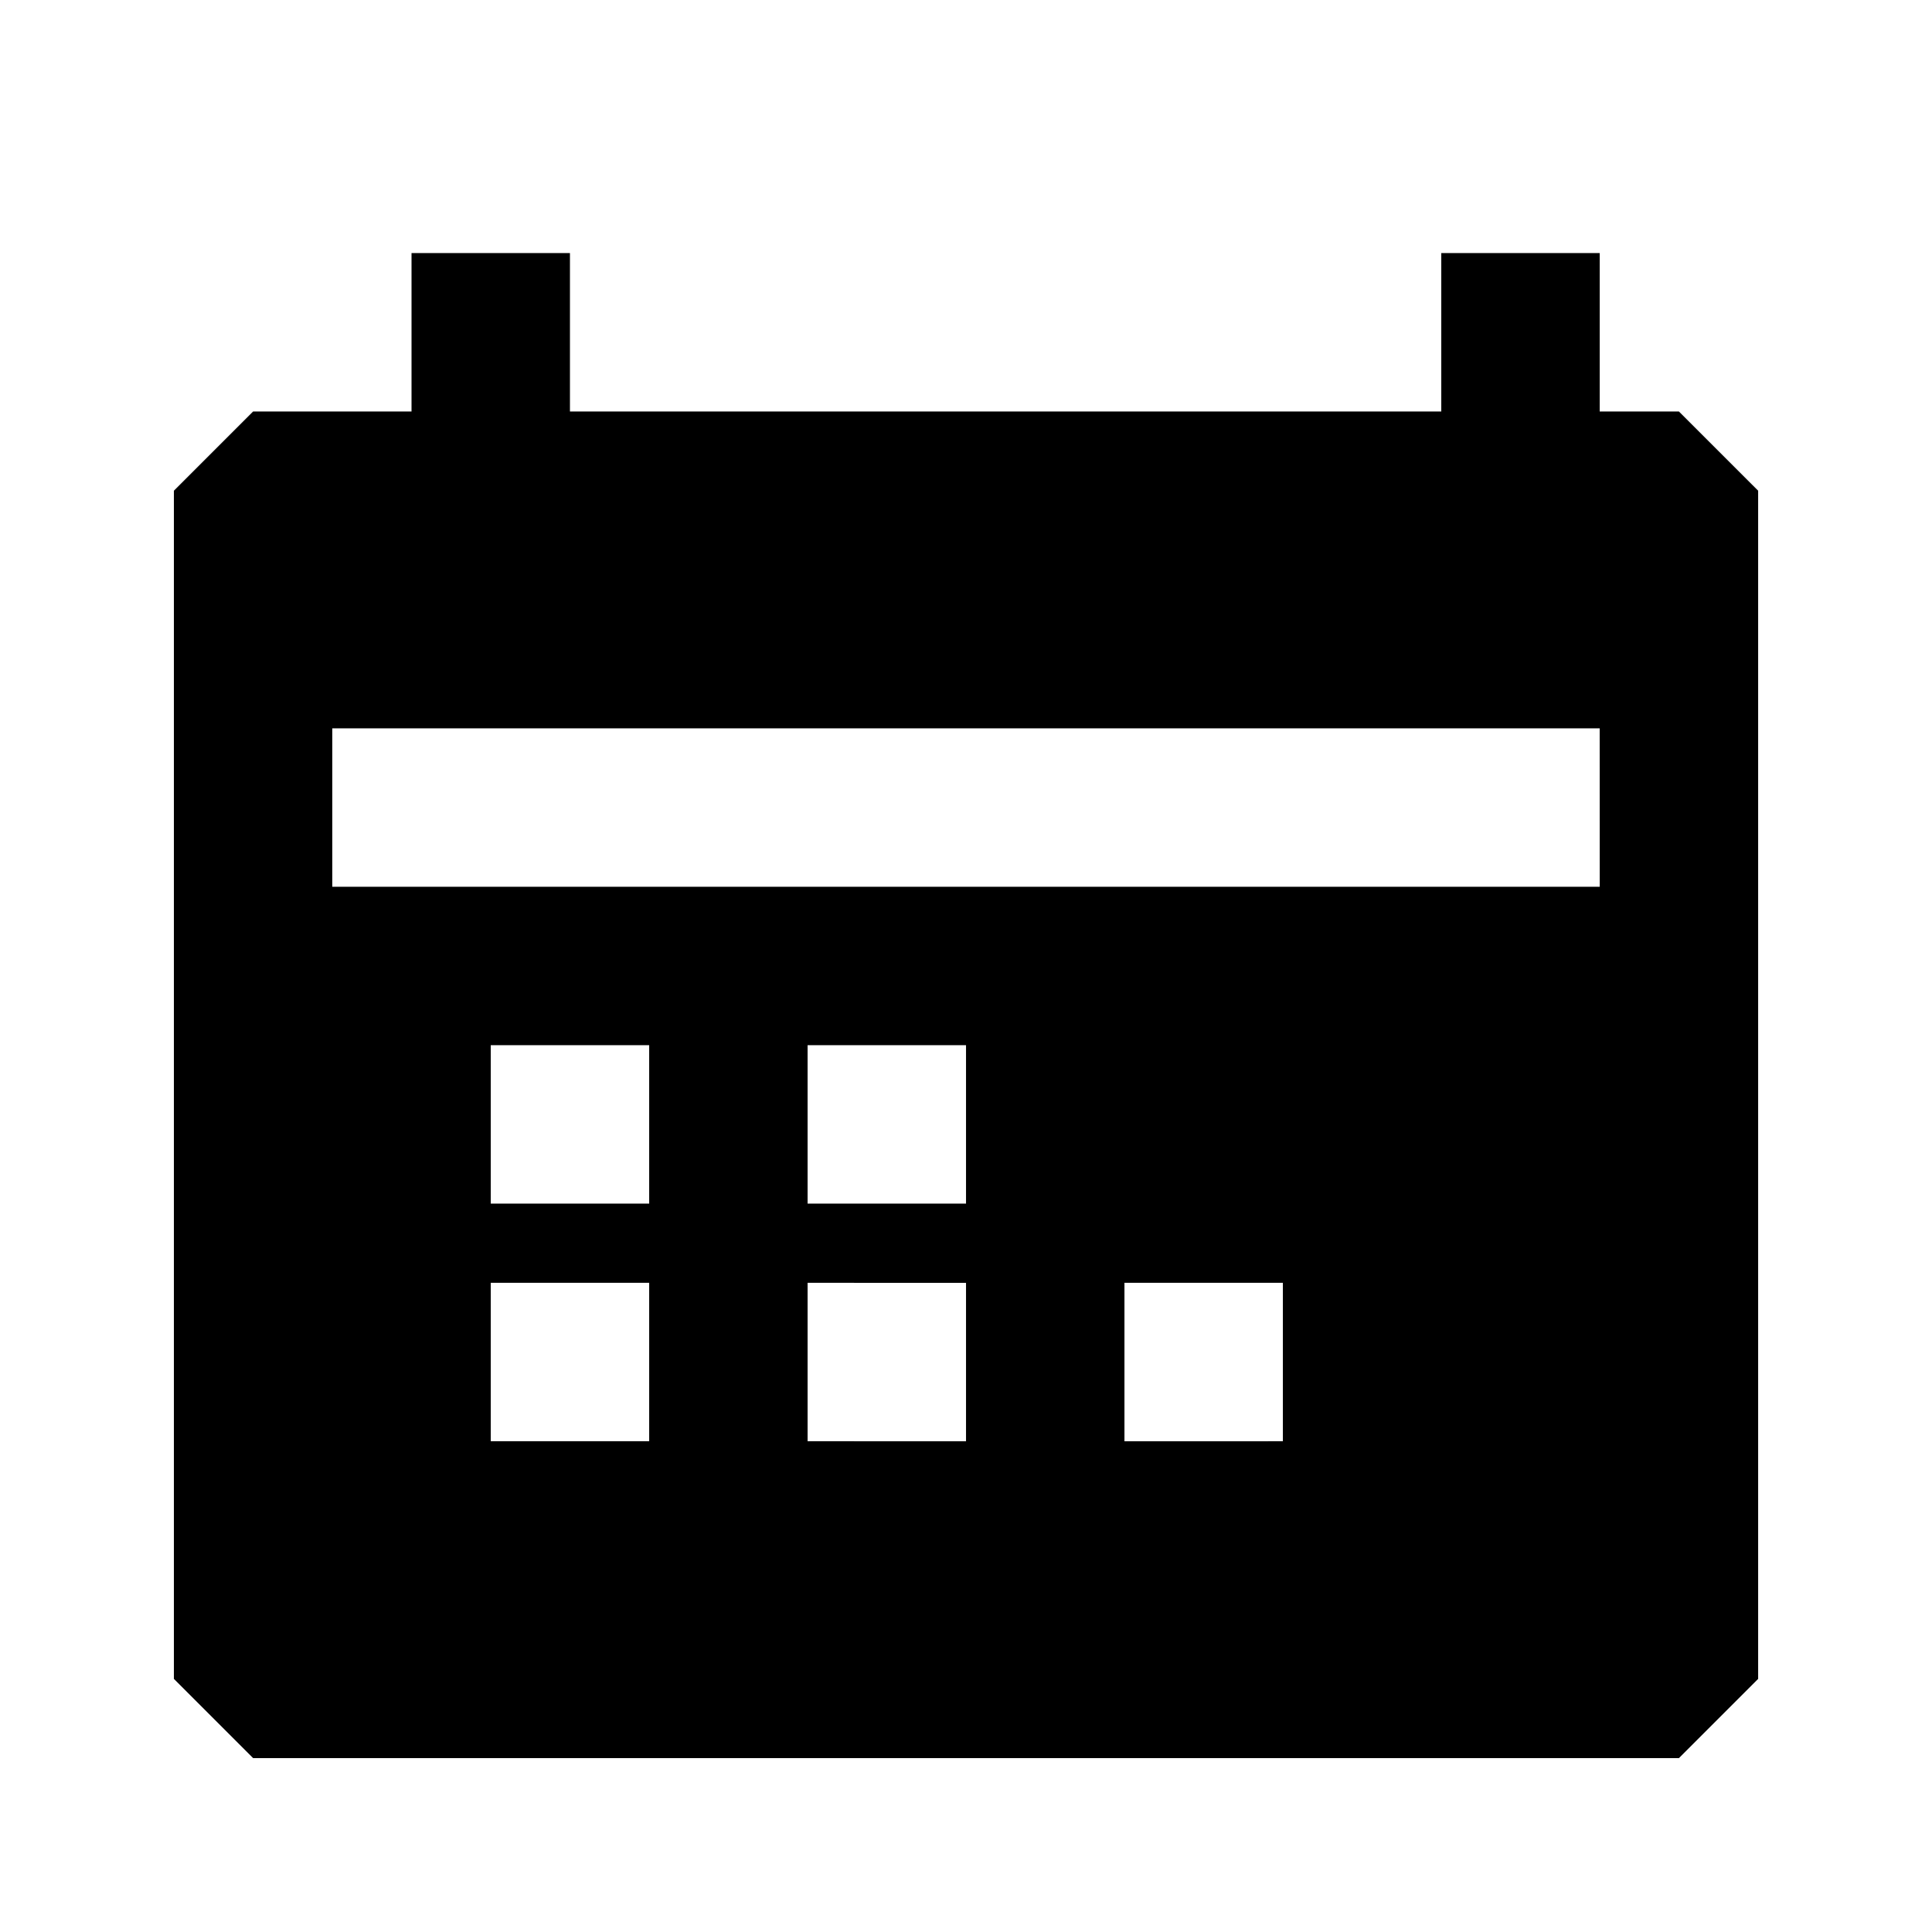
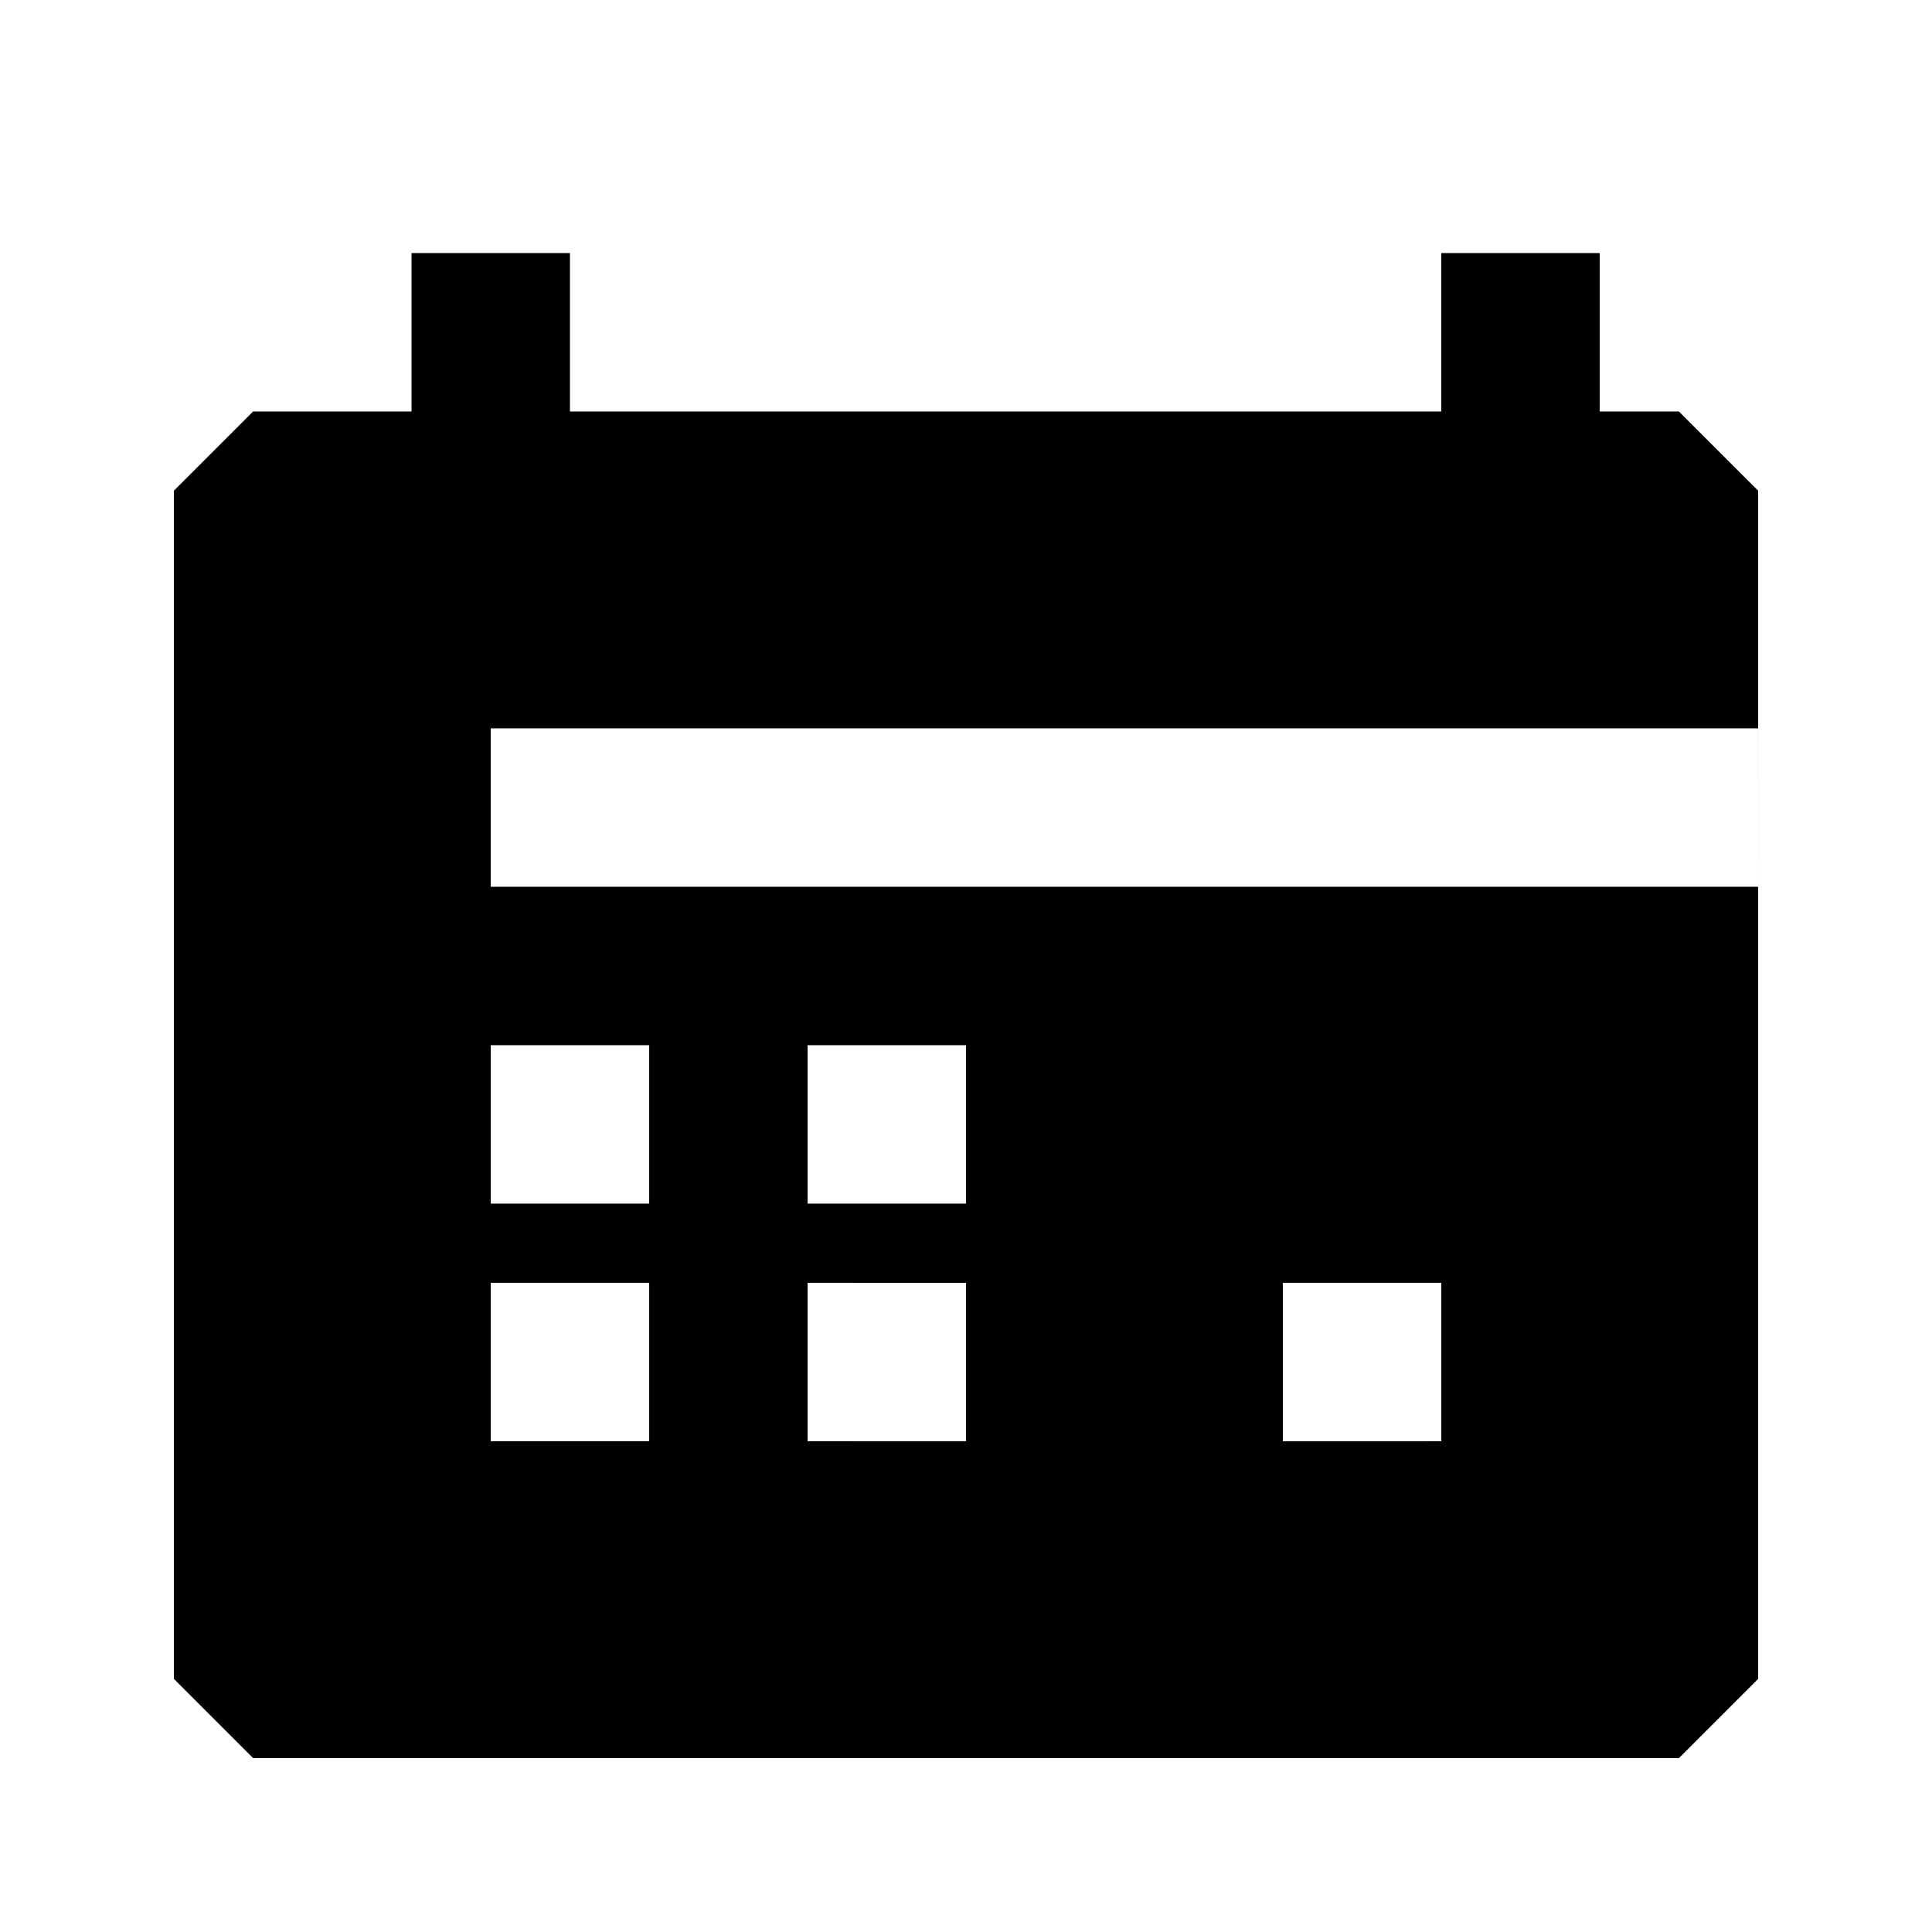
<svg xmlns="http://www.w3.org/2000/svg" fill="#000000" width="800px" height="800px" version="1.1" viewBox="144 144 512 512">
-   <path d="m588.93 253.05h-20.992v-41.984h-41.984v41.984h-230.91v-41.984h-41.984v41.984h-41.984l-20.992 20.992v314.88l20.992 20.992h377.86l20.992-20.992v-314.88zm-272.89 230.91v41.984h-41.984v-41.984zm-41.984-20.988v-41.984h41.984v41.984zm125.95 20.992v41.984l-41.984-0.004v-41.984zm-41.984-20.992v-41.984h41.984v41.984zm83.969 62.977v-41.988h41.984v41.984zm125.95-146.95h-335.88v-41.984h335.87z" />
+   <path d="m588.93 253.05h-20.992v-41.984h-41.984v41.984h-230.91v-41.984h-41.984v41.984h-41.984l-20.992 20.992v314.88l20.992 20.992h377.86l20.992-20.992v-314.88zm-272.89 230.91v41.984h-41.984v-41.984zm-41.984-20.988v-41.984h41.984v41.984zm125.95 20.992v41.984l-41.984-0.004v-41.984zm-41.984-20.992v-41.984h41.984v41.984m83.969 62.977v-41.988h41.984v41.984zm125.95-146.95h-335.88v-41.984h335.87z" />
</svg>